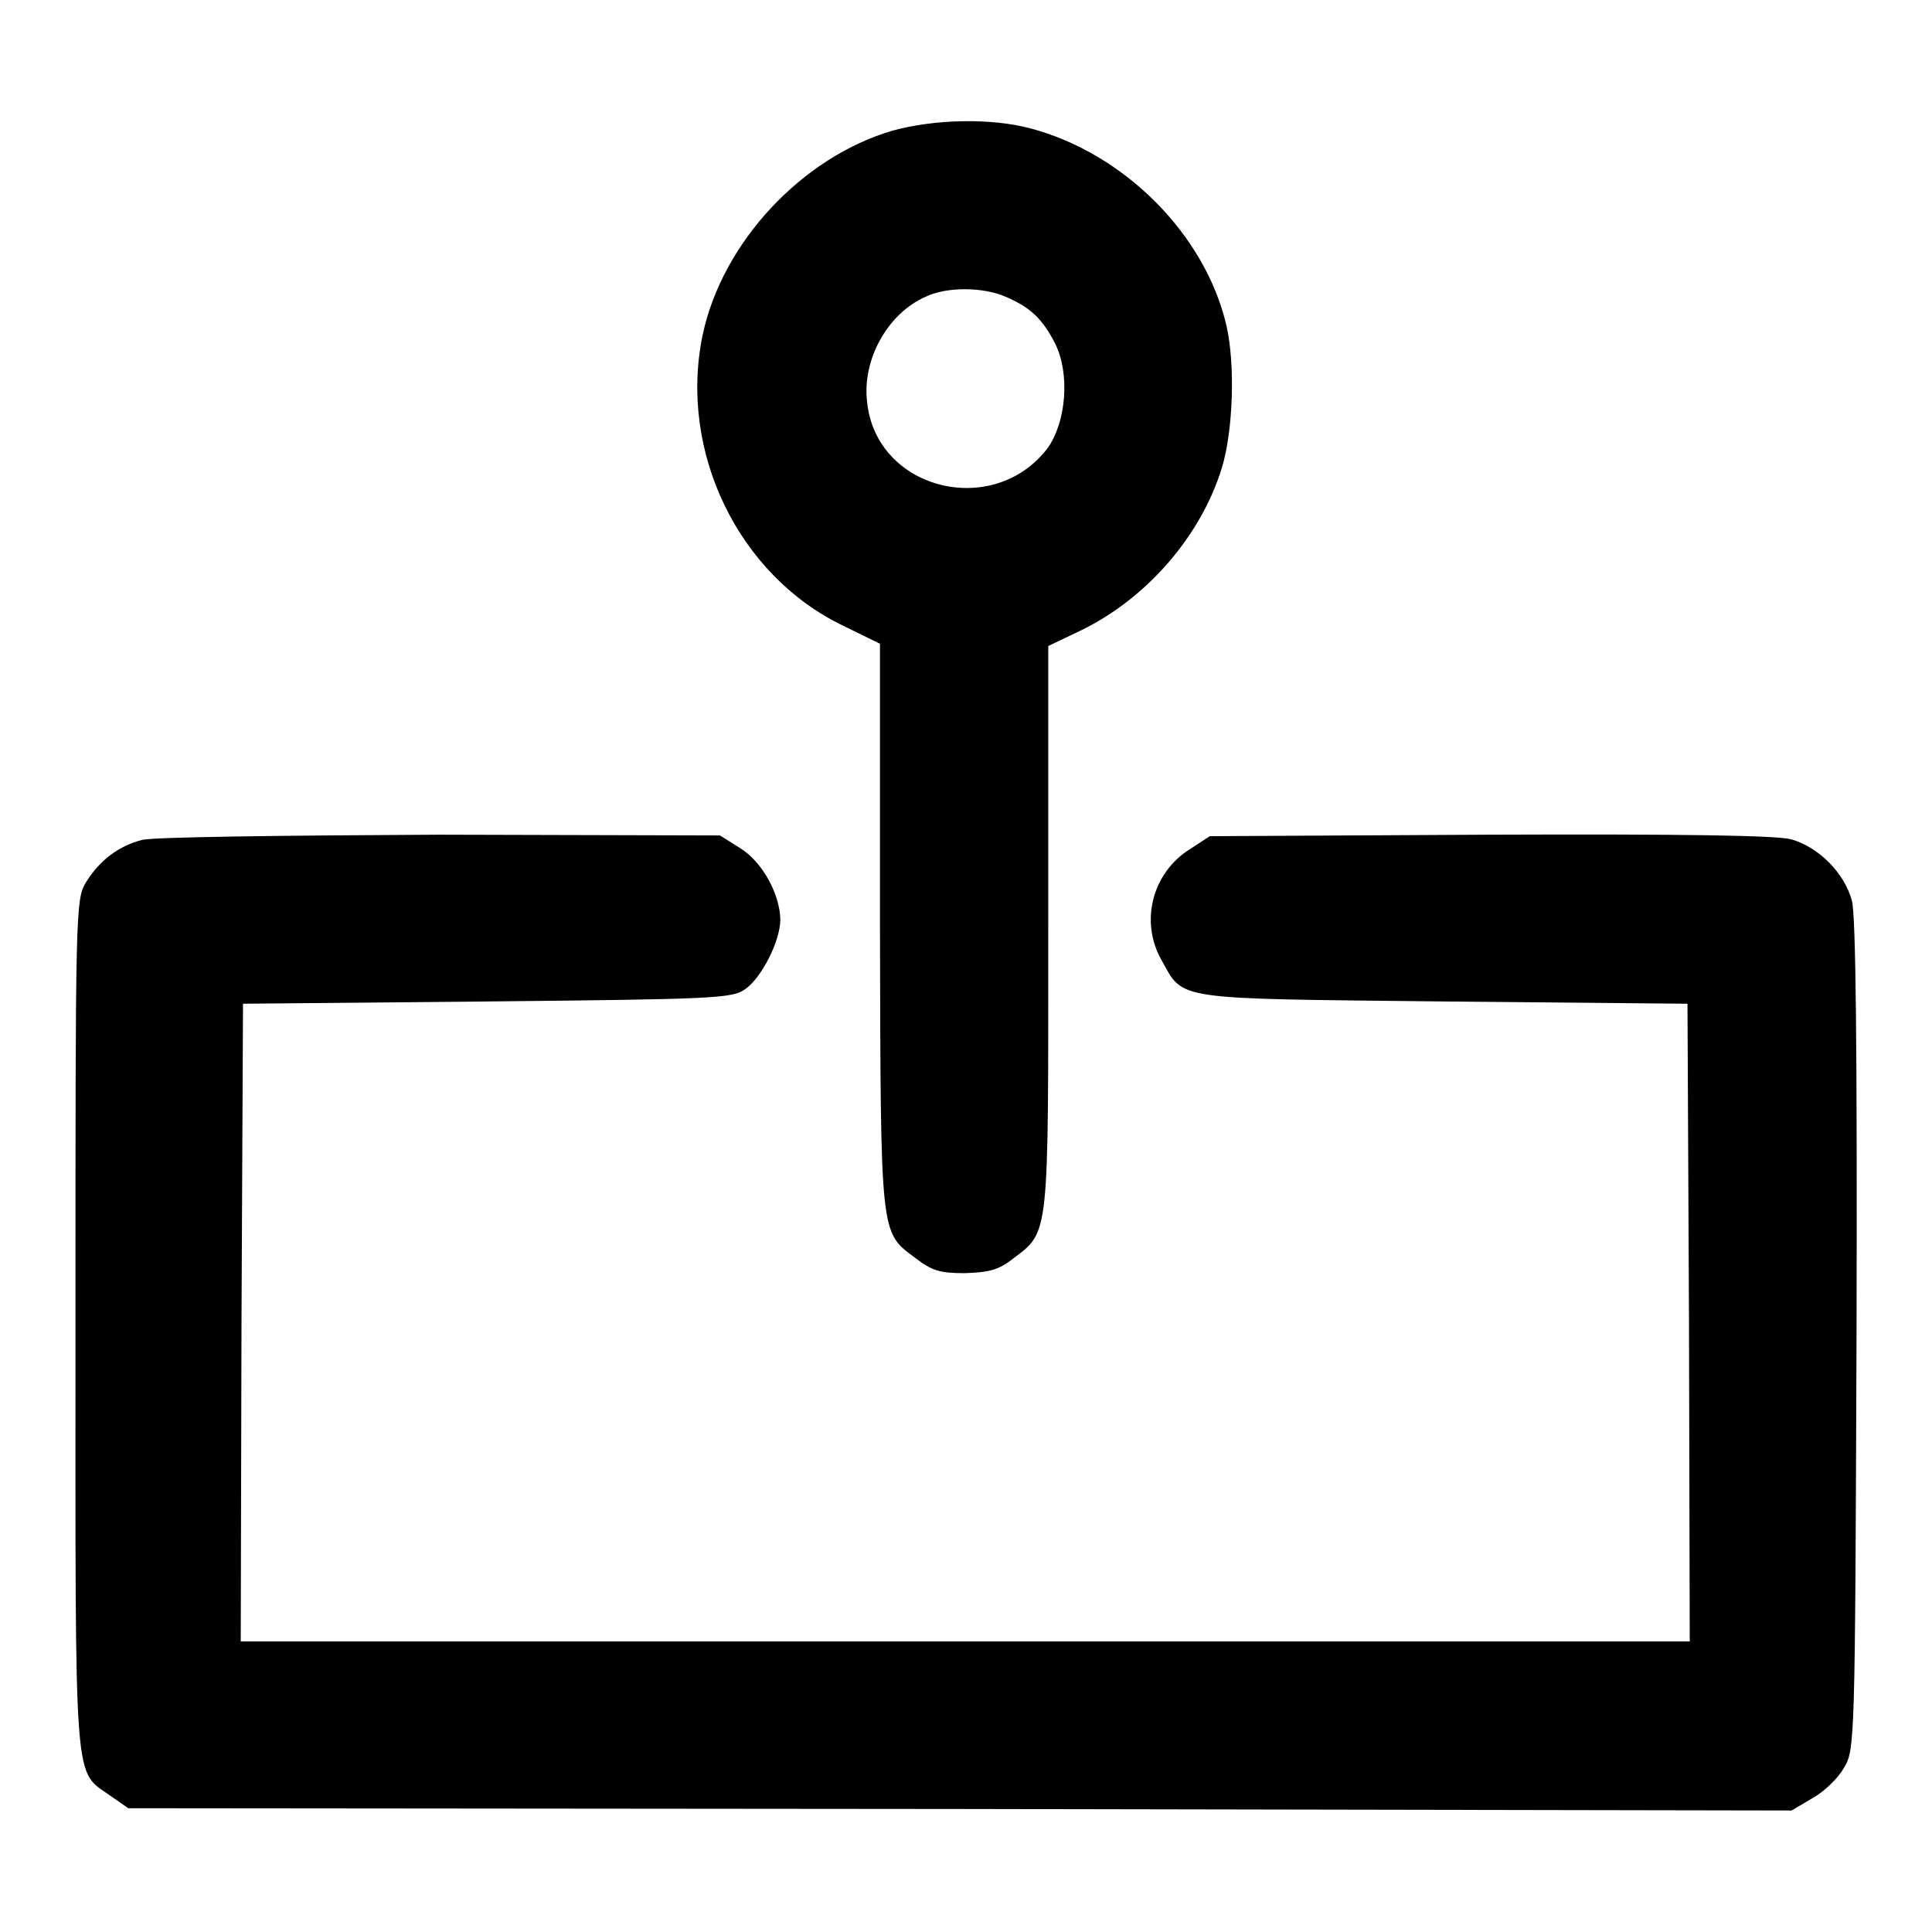
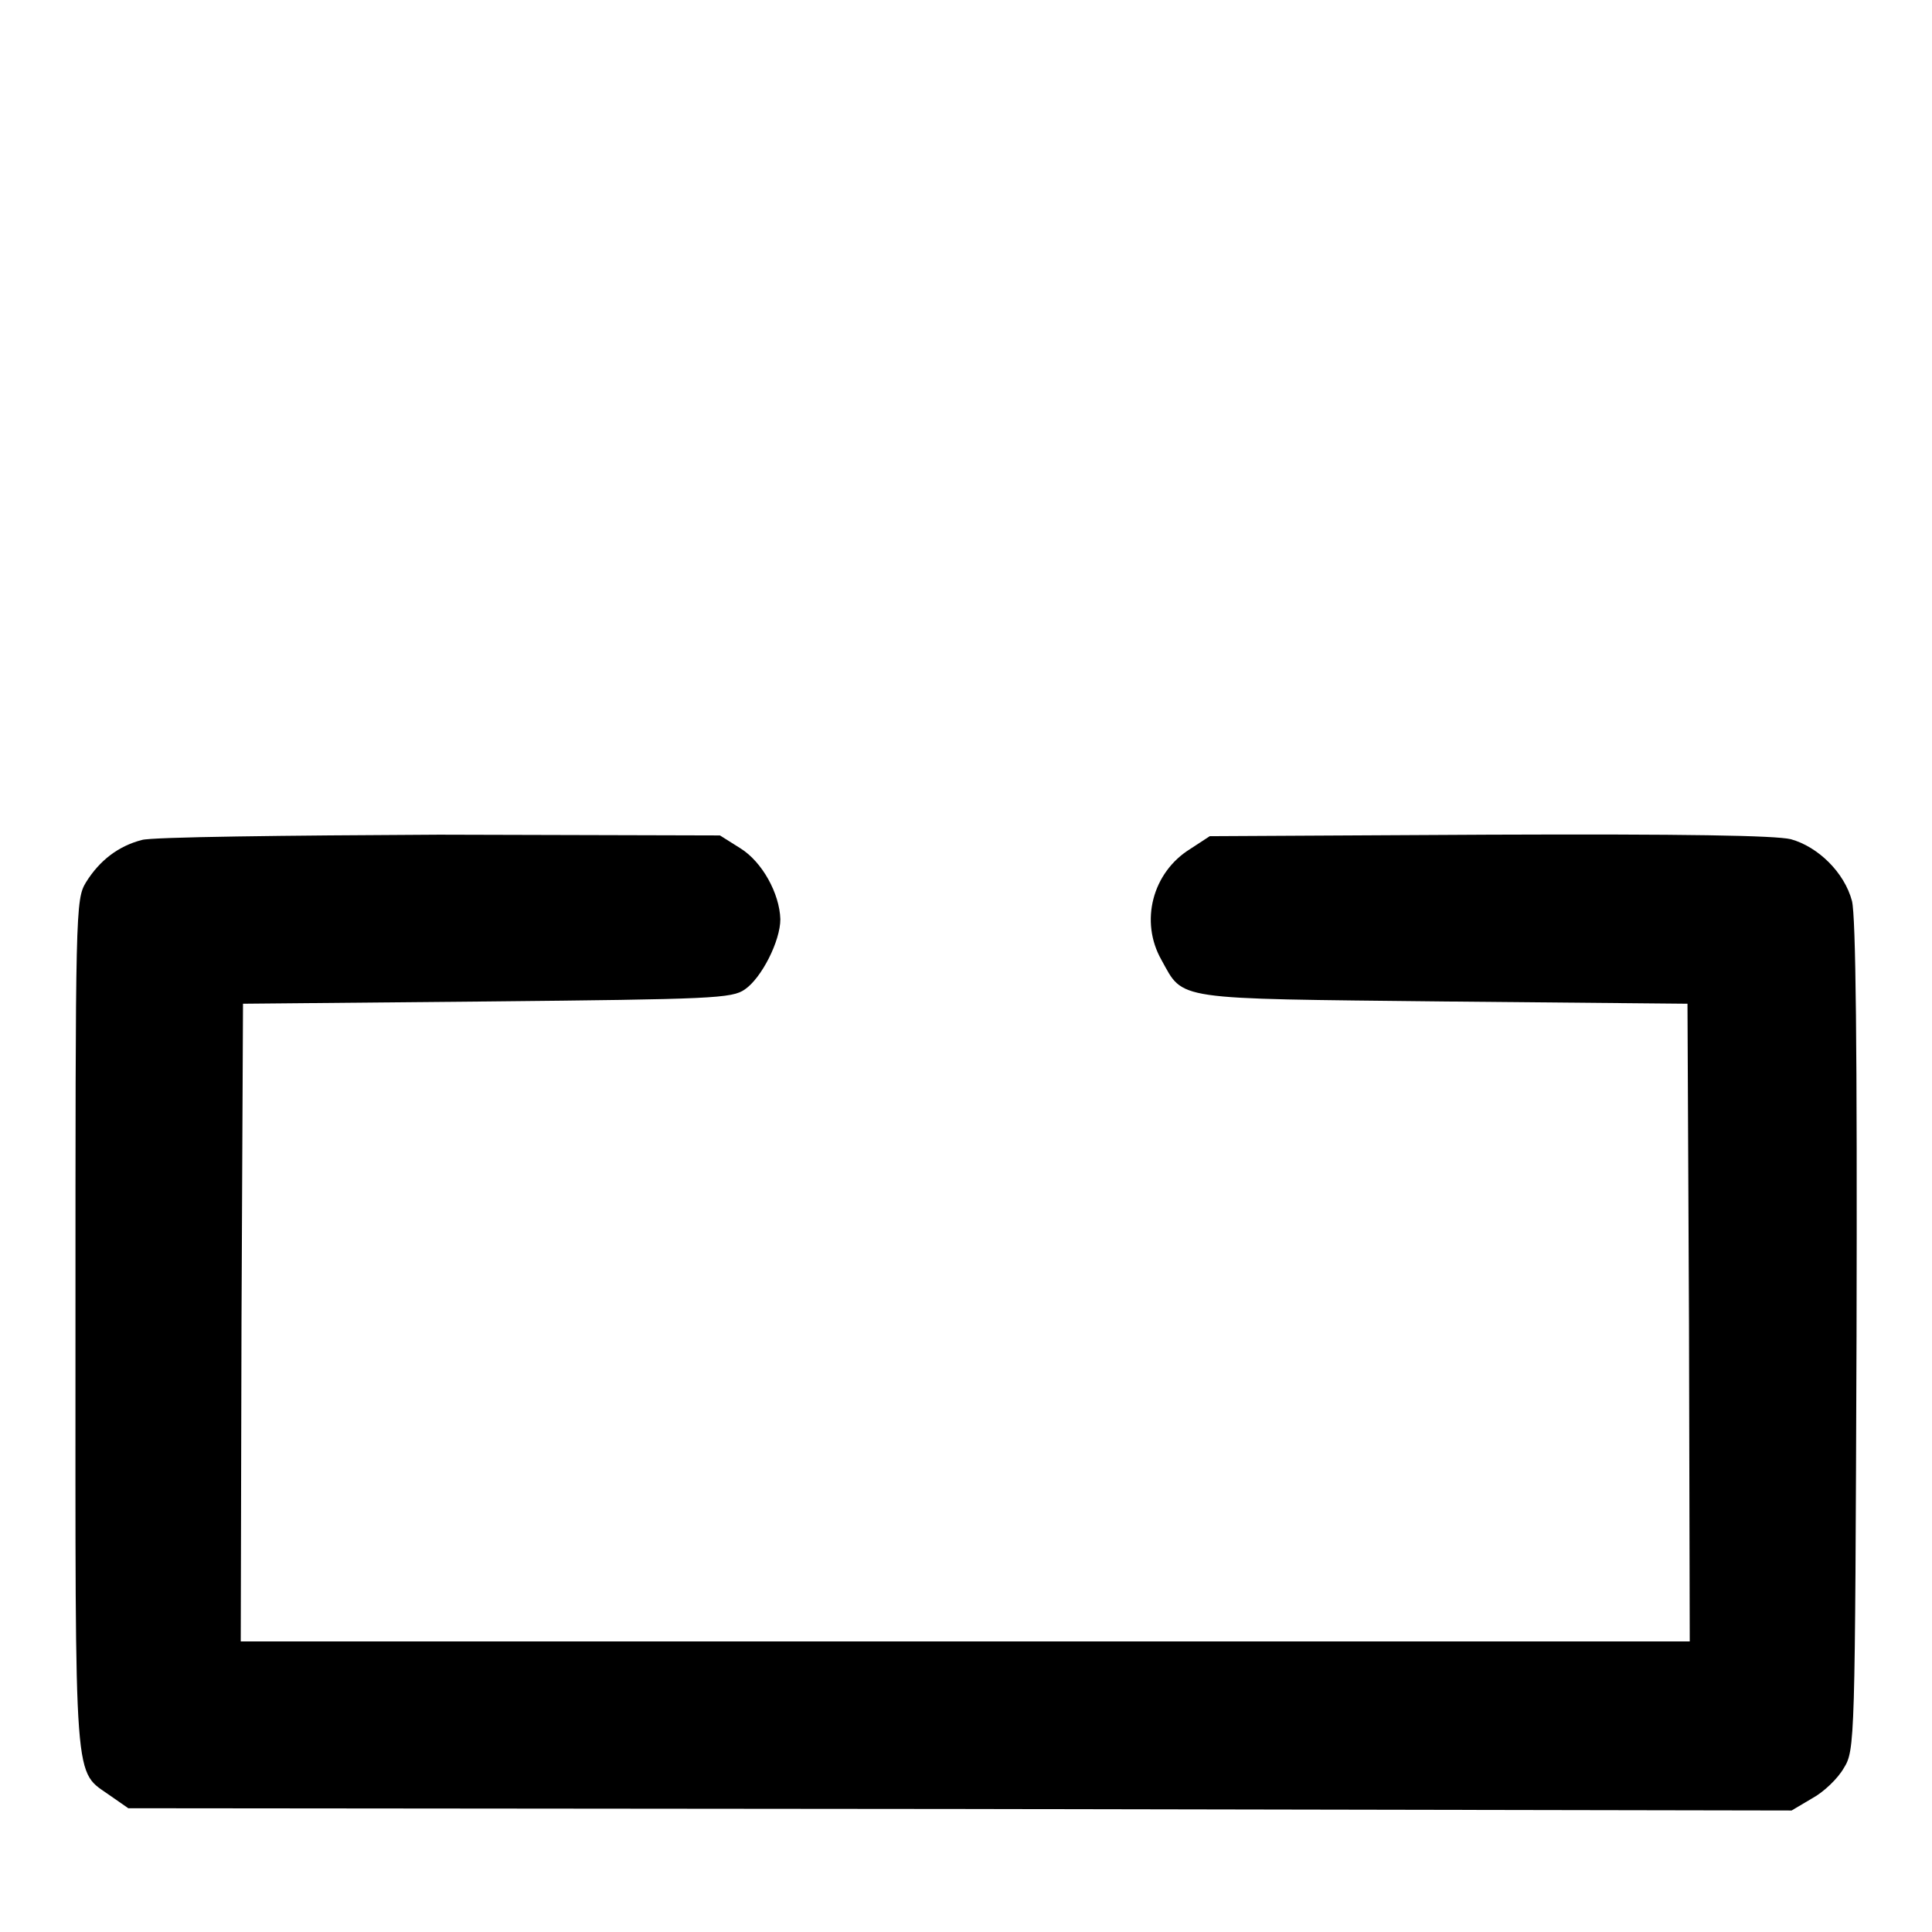
<svg xmlns="http://www.w3.org/2000/svg" version="1.1" x="0px" y="0px" viewBox="0 0 256 256" enable-background="new 0 0 256 256" xml:space="preserve">
  <g>
    <g>
      <g>
-         <path fill="#000000" d="M118.3,17.3c-12,3.5-22.6,14.8-25.2,27.1c-3.2,15.4,4.7,31.8,18.6,38.5l4.9,2.4v37.4c0.1,41.4,0,40.5,4.7,44c2.2,1.7,3.3,2,6.5,2c3.2-0.1,4.5-0.4,6.4-1.9c4.9-3.7,4.7-2.5,4.7-44V85.6l4.4-2.1c8.6-4.2,15.8-12.4,18.6-21.5c1.5-4.9,1.8-13.7,0.6-18.9c-2.8-12-13.5-22.8-26-26.1C131.2,15.6,123.8,15.8,118.3,17.3z M133.2,39.3c3.3,1.4,4.9,2.9,6.6,6.2c2,4,1.5,10.4-1,13.9c-7.2,9.4-22.7,5.5-23.9-6.1c-0.7-5.6,2.7-11.8,7.8-14C125.4,38,130.2,38,133.2,39.3z" />
        <path fill="#000000" d="M18.8,111.3c-3.1,0.8-5.6,2.7-7.4,5.6c-1.4,2.3-1.4,3.6-1.4,58.7c0,62.7-0.3,58.8,4.7,62.4l2.3,1.6l110.2,0.1l110.2,0.2l2.7-1.6c1.5-0.8,3.4-2.6,4.2-4c1.5-2.4,1.5-3.3,1.7-57.2c0.1-38.6-0.1-55.6-0.6-57.7c-1-3.8-4.5-7.2-8.1-8.2c-2.1-0.5-14-0.7-40-0.6l-37,0.2l-2.6,1.7c-5,3.1-6.7,9.6-3.8,14.7c3,5.4,1.3,5.1,37.4,5.5l32.3,0.3l0.2,42.2l0.1,42.3h-96h-96l0.1-42.3l0.2-42.2l32.3-0.3c29.9-0.3,32.5-0.4,34.2-1.6c2.2-1.5,4.7-6.4,4.7-9.3c-0.1-3.4-2.4-7.6-5.3-9.4l-2.7-1.7l-37.2-0.1C37.9,110.7,20.1,110.9,18.8,111.3z" />
      </g>
    </g>
  </g>
</svg>